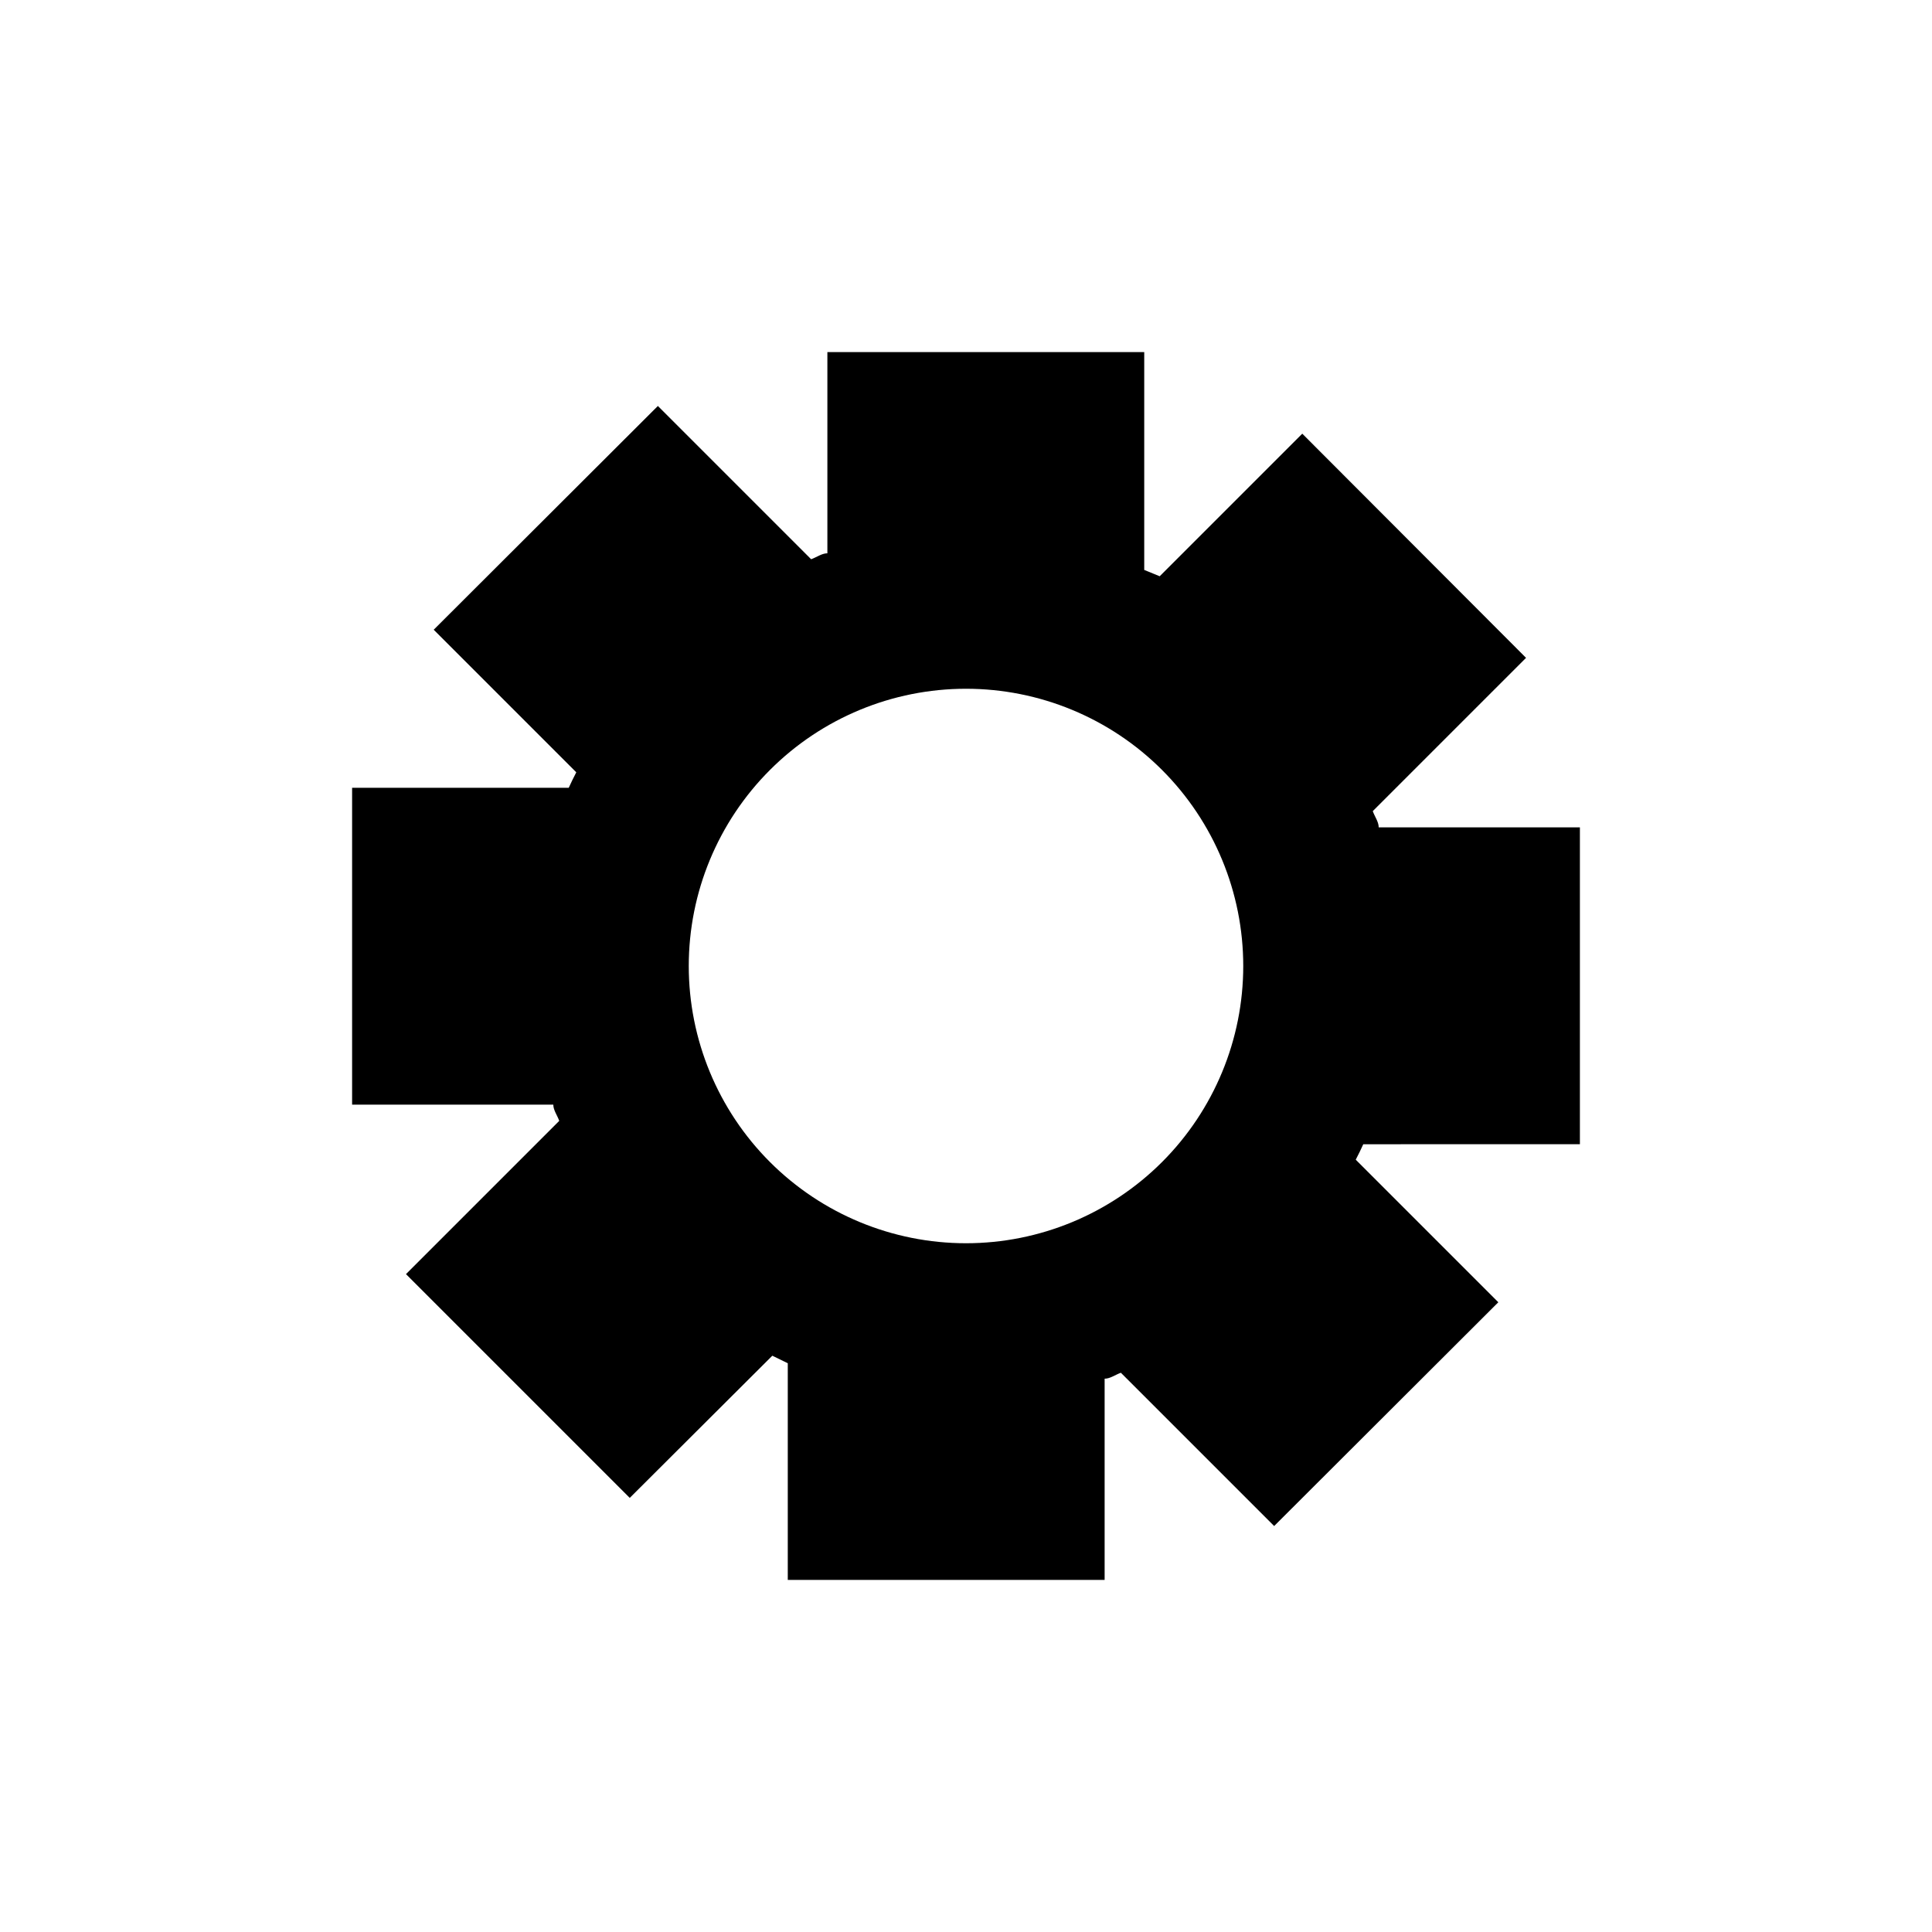
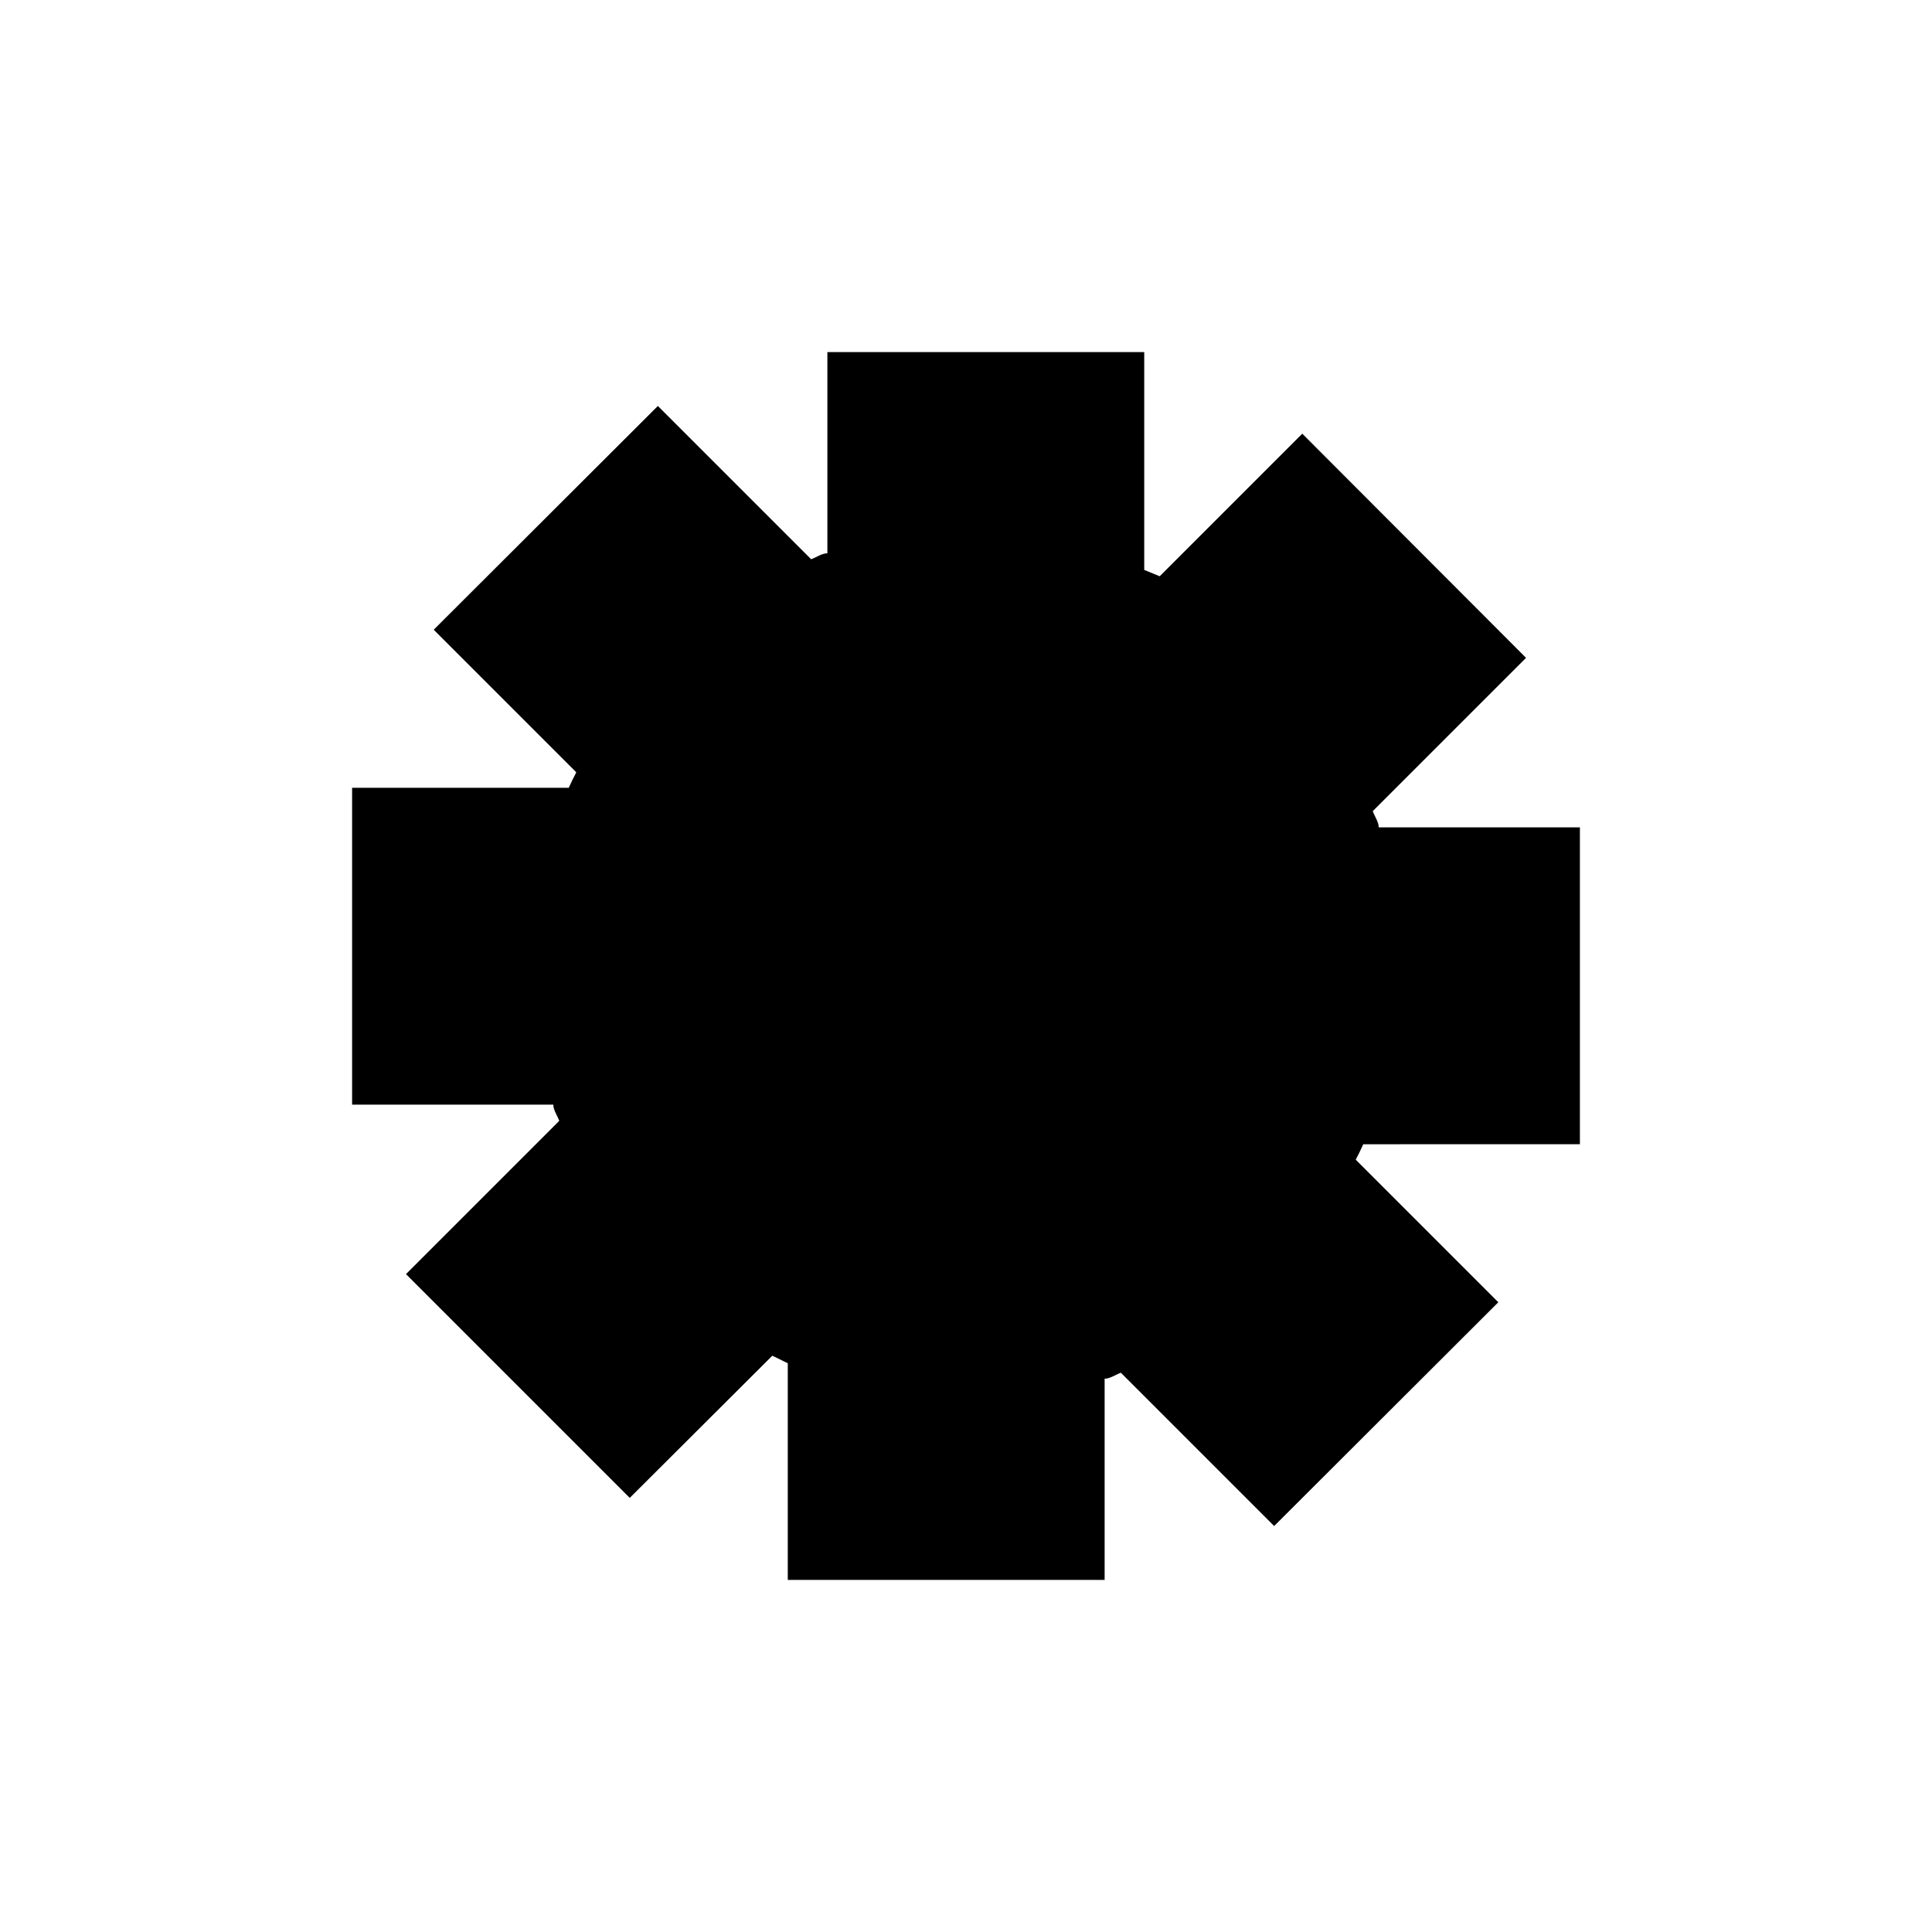
<svg xmlns="http://www.w3.org/2000/svg" fill="#000000" width="800px" height="800px" version="1.1" viewBox="144 144 512 512">
-   <path d="m562.69 447.23v-83.969h-53.32c0-1.469-1.051-2.832-1.574-4.305l40.621-40.621-59.301-59.406-37.785 37.785-4.098-1.676v-57.73h-83.969v53.32c-1.469 0-2.832 1.051-4.305 1.574l-40.617-40.617-59.406 59.301 37.785 37.785c-0.734 1.363-1.363 2.731-1.996 4.094h-57.414v83.969h53.32c0 1.469 1.051 2.832 1.574 4.305l-40.617 40.617 59.301 59.301 37.785-37.68 4.094 1.996v57.414h83.969v-53.32c1.469 0 2.832-1.051 4.305-1.574l40.621 40.621 59.406-59.301-37.785-37.785c0.734-1.363 1.363-2.731 1.996-4.094zm-162.69 26.242c-19.488 0-38.176-7.742-51.953-21.52-13.781-13.781-21.52-32.469-21.52-51.953 0-19.488 7.738-38.176 21.52-51.953 13.777-13.781 32.465-21.52 51.953-21.52 19.484 0 38.172 7.738 51.953 21.52 13.777 13.777 21.52 32.465 21.52 51.953 0 19.484-7.742 38.172-21.52 51.953-13.781 13.777-32.469 21.52-51.953 21.52z" />
+   <path d="m562.69 447.23v-83.969h-53.32c0-1.469-1.051-2.832-1.574-4.305l40.621-40.621-59.301-59.406-37.785 37.785-4.098-1.676v-57.73h-83.969v53.32c-1.469 0-2.832 1.051-4.305 1.574l-40.617-40.617-59.406 59.301 37.785 37.785c-0.734 1.363-1.363 2.731-1.996 4.094h-57.414v83.969h53.32c0 1.469 1.051 2.832 1.574 4.305l-40.617 40.617 59.301 59.301 37.785-37.68 4.094 1.996v57.414h83.969v-53.32c1.469 0 2.832-1.051 4.305-1.574l40.621 40.621 59.406-59.301-37.785-37.785c0.734-1.363 1.363-2.731 1.996-4.094zm-162.69 26.242z" />
</svg>